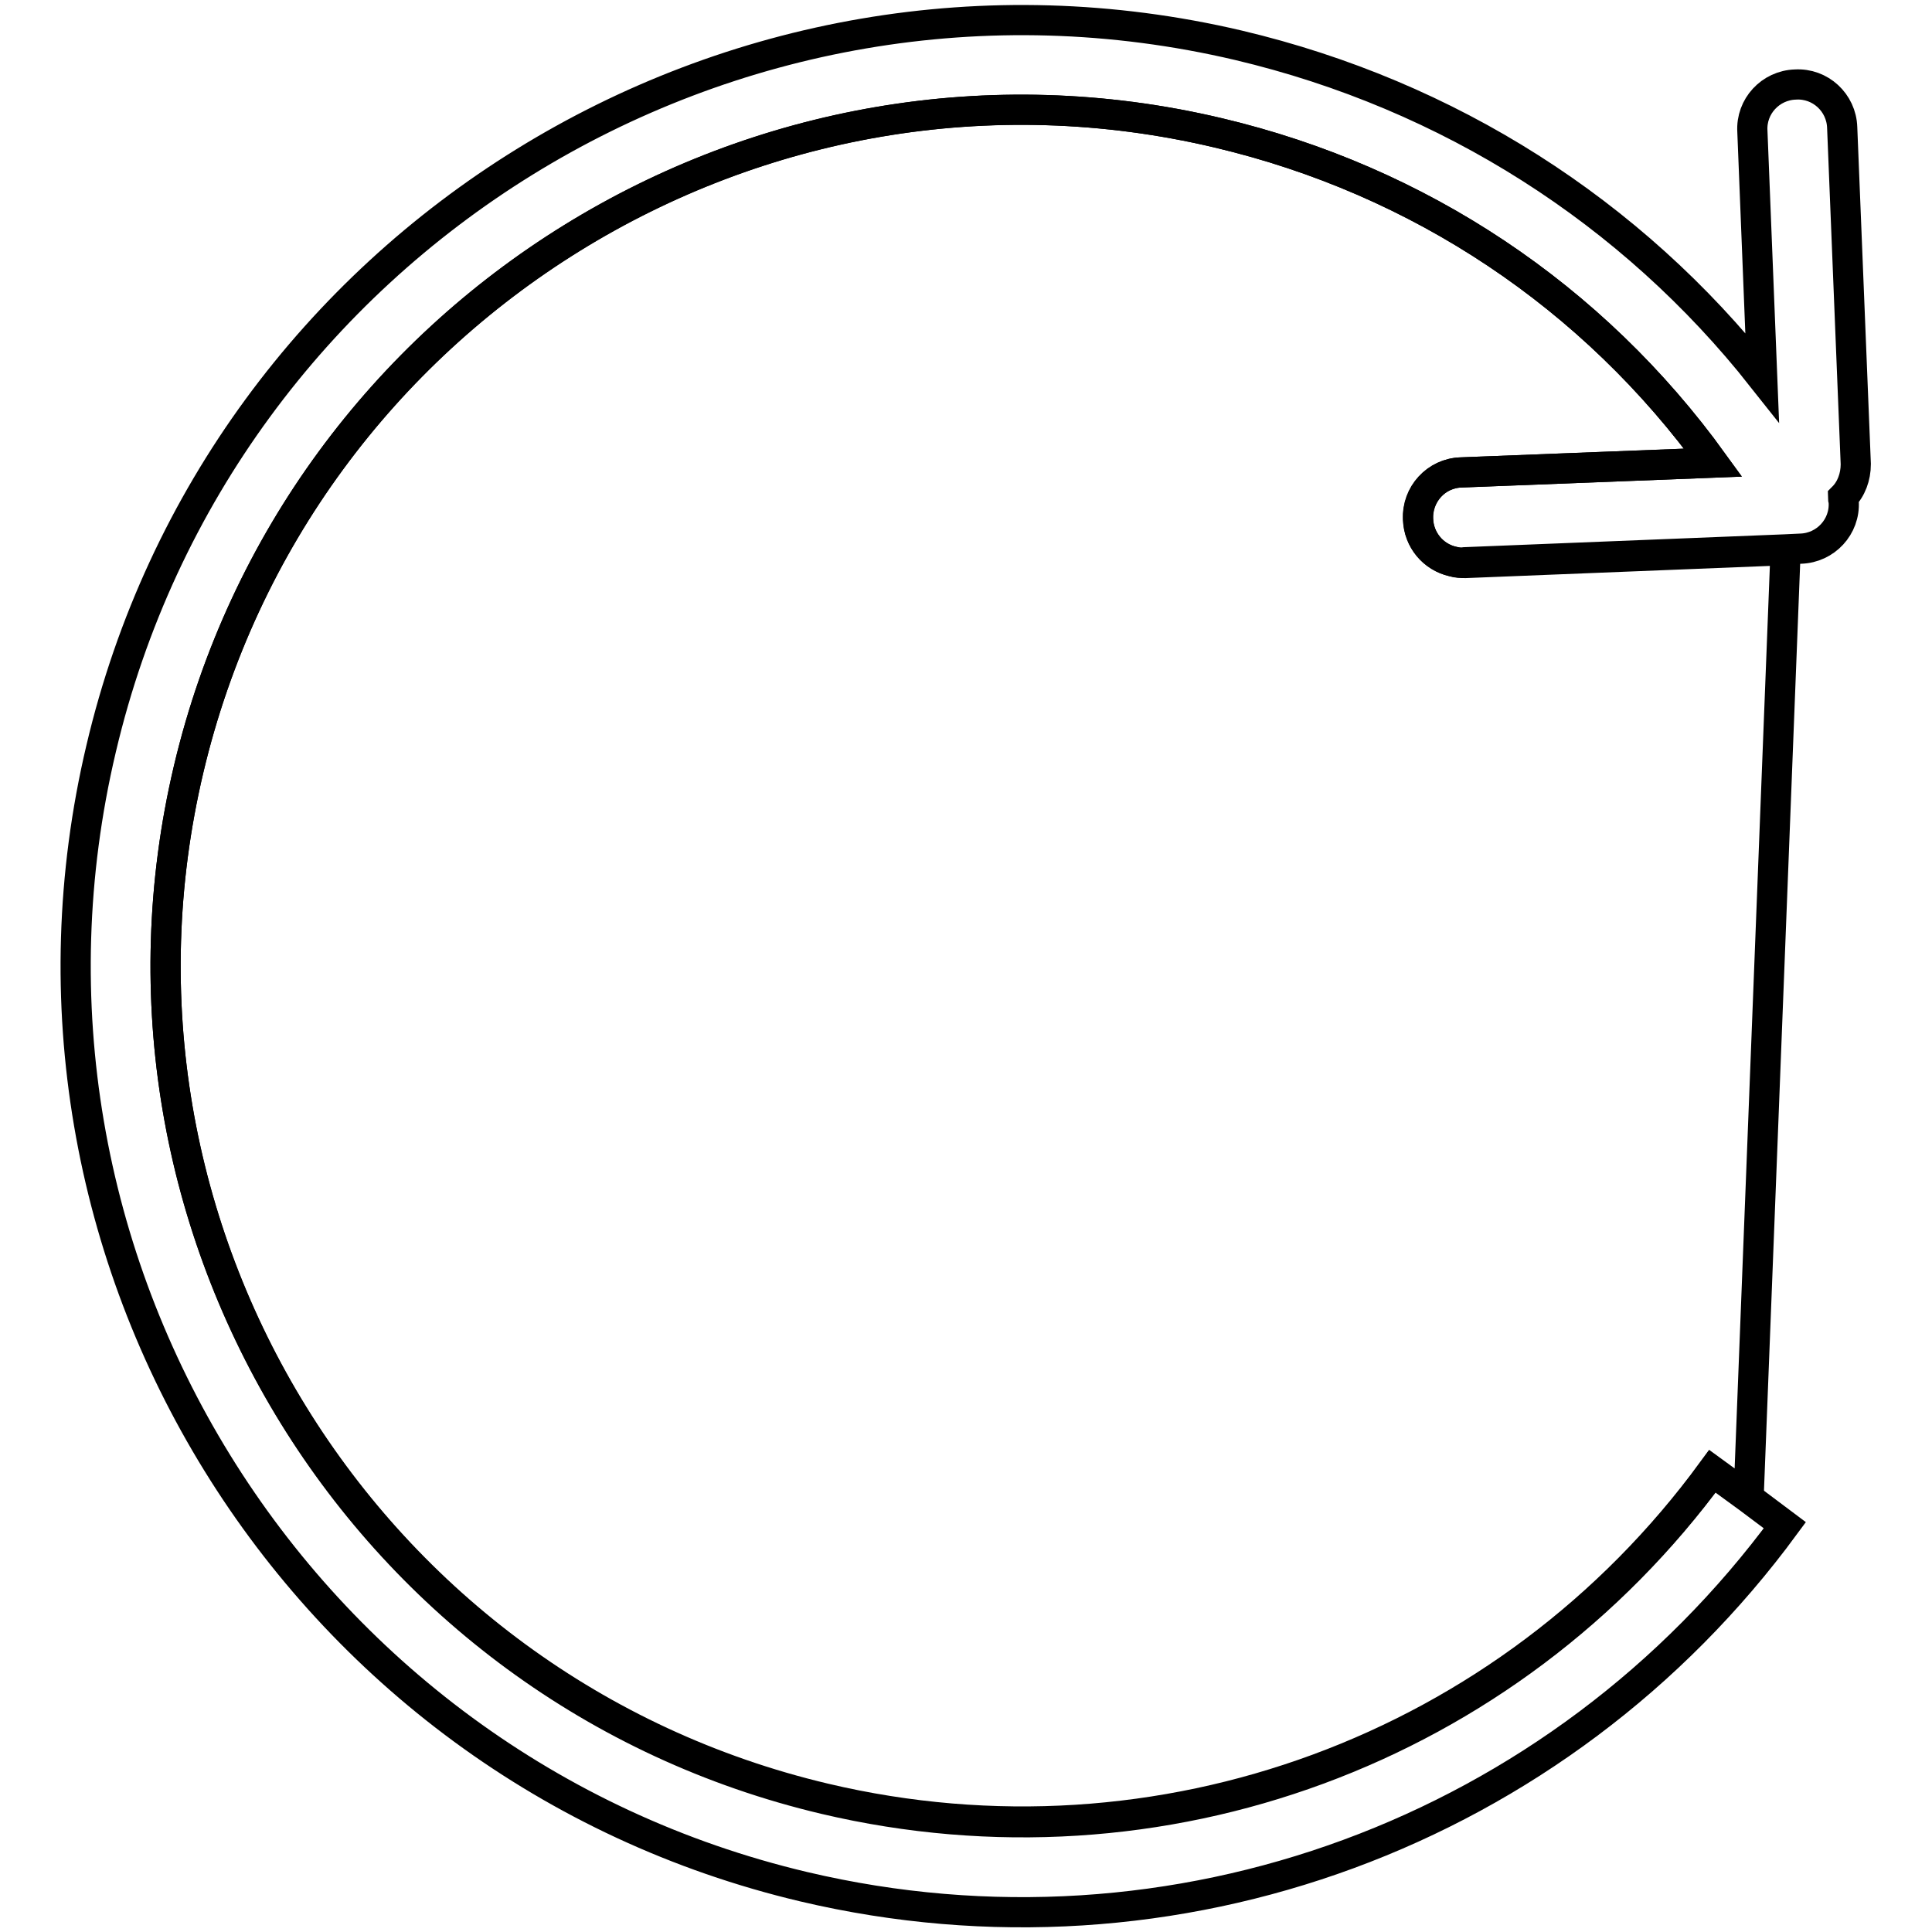
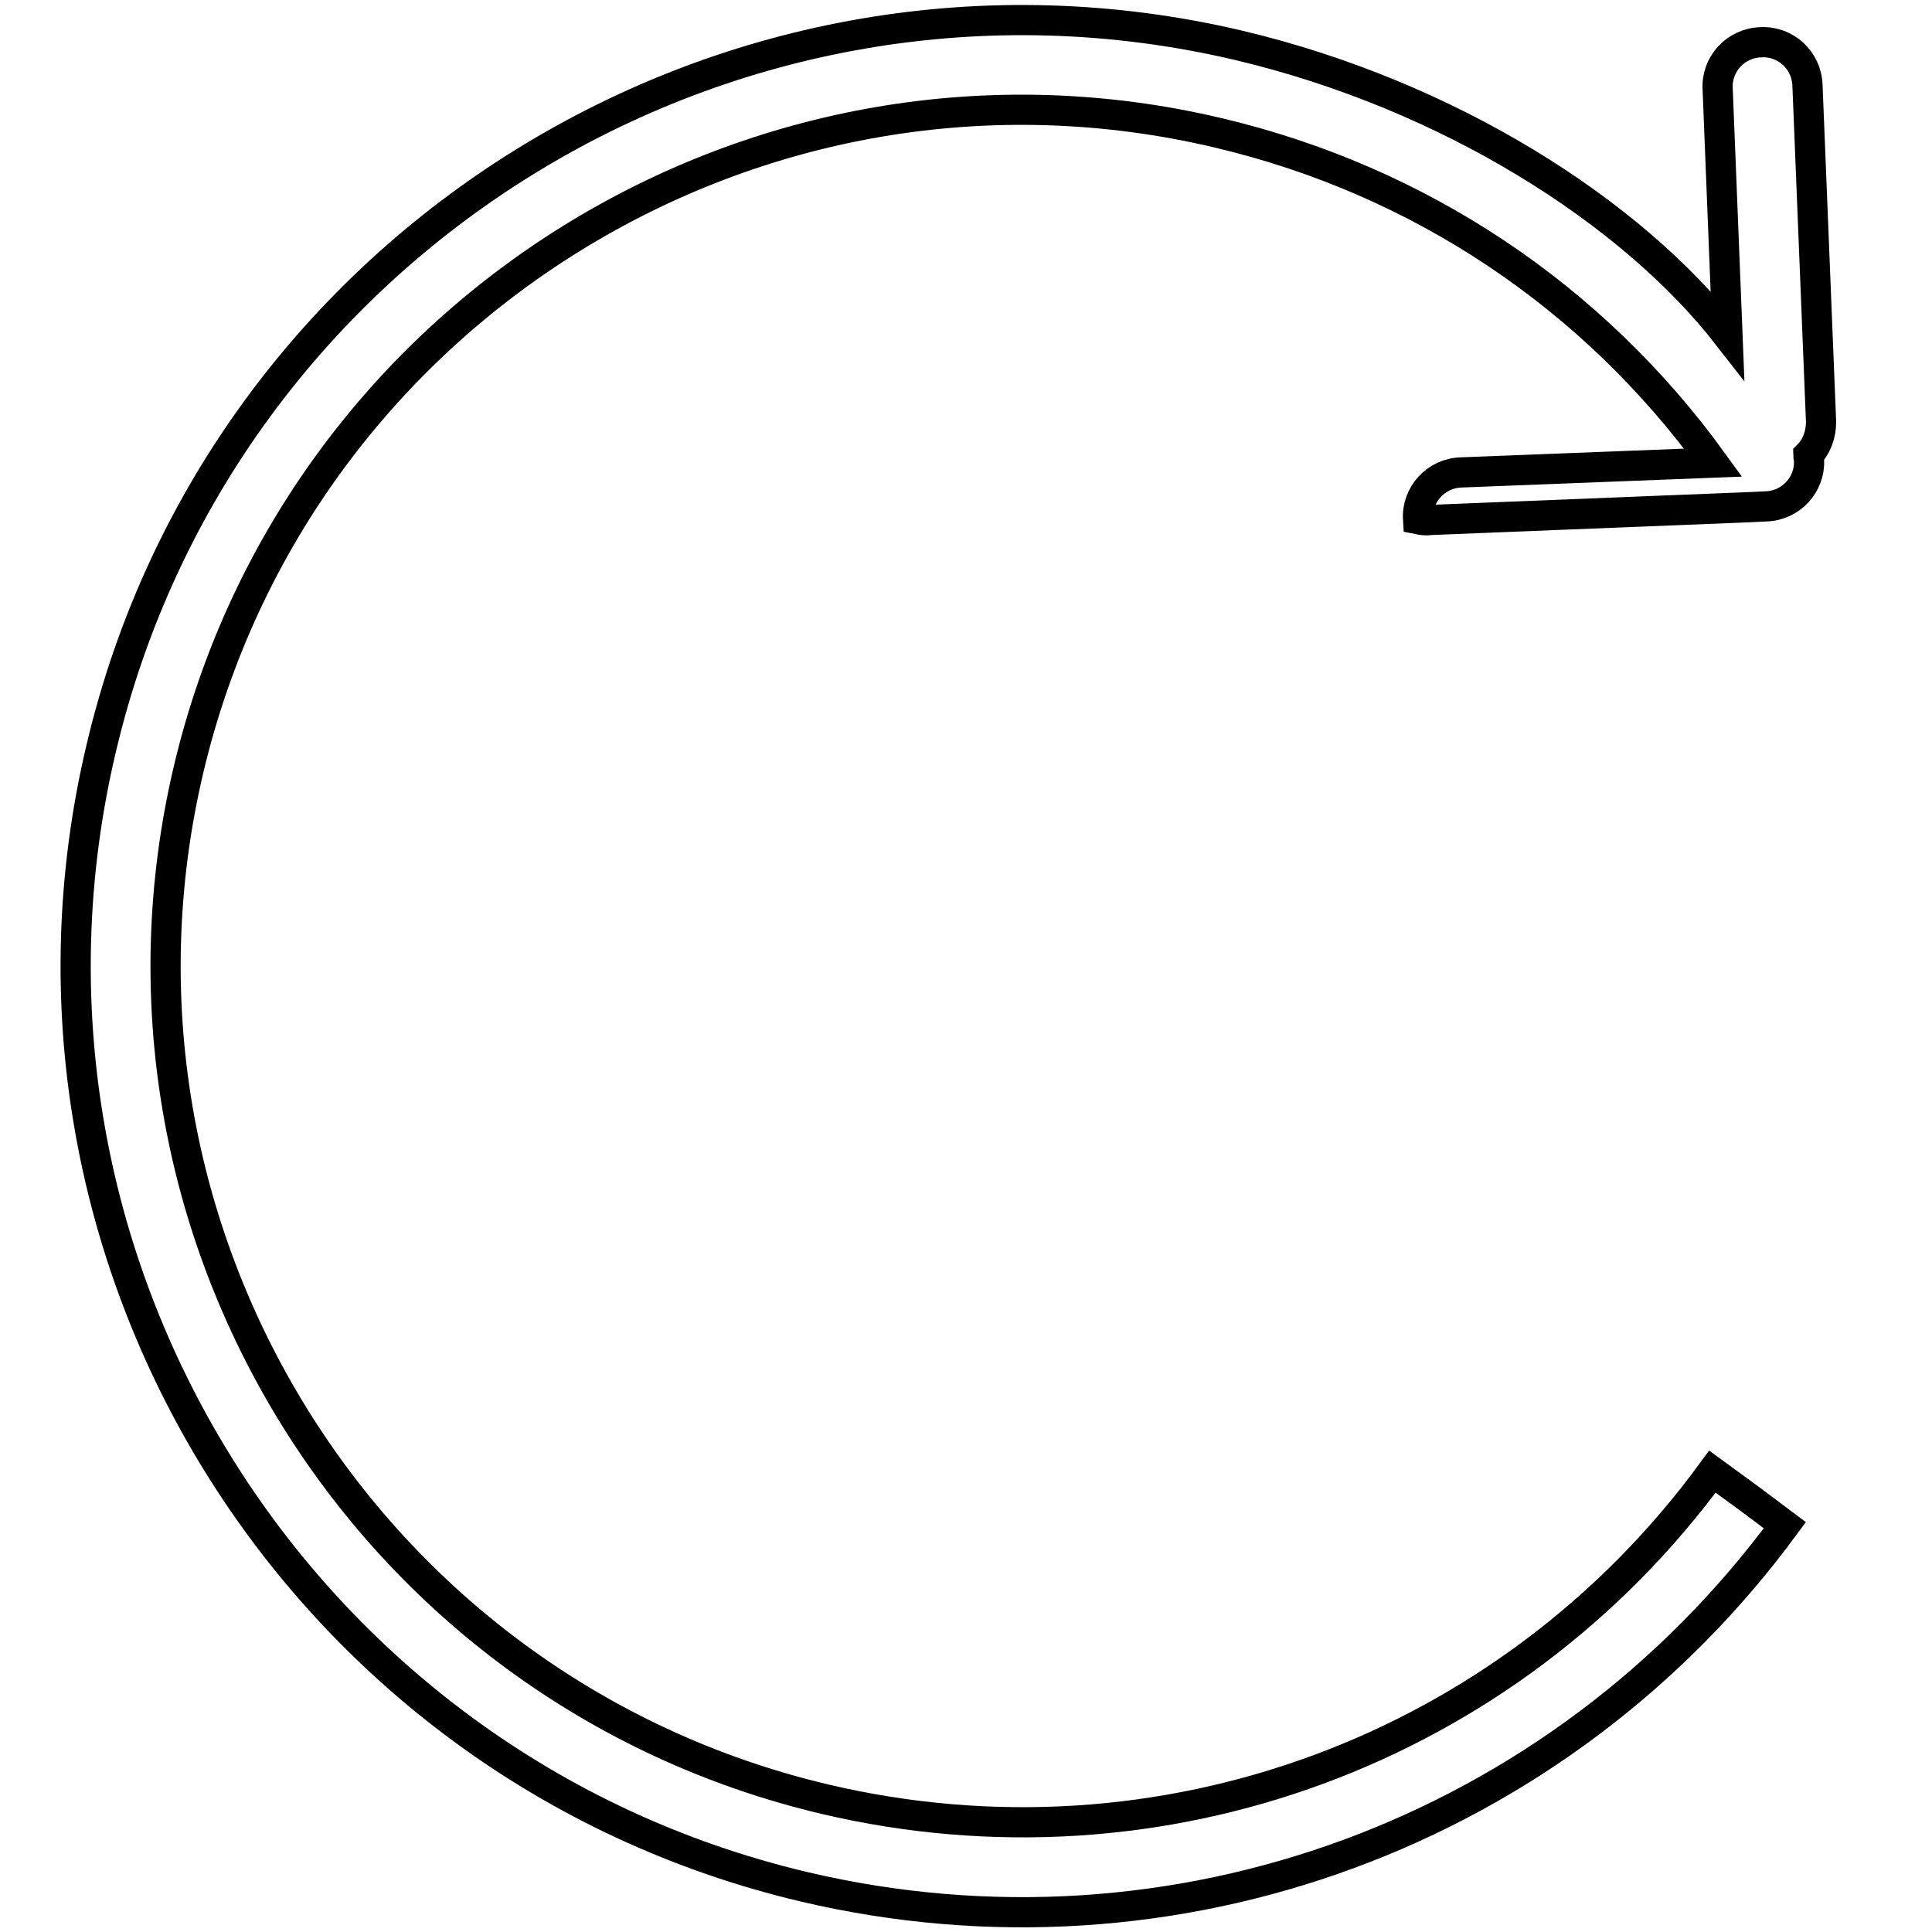
<svg xmlns="http://www.w3.org/2000/svg" version="1.1" x="0px" y="0px" viewBox="0 0 256 256" enable-background="new 0 0 256 256" xml:space="preserve">
  <g>
-     <path stroke-width="4" fill-opacity="0" stroke="#000000" d="M192.5,74.4c-2.6-0.6-4.5-2.8-4.6-5.6c-0.1-3.3,2.4-6.1,5.7-6.2l33.4-1.3c-15.9-22-38.9-37.4-65.6-43.7 C100.6,3.2,39.4,41,25,101.9c-14.4,60.8,23.4,122,84.3,136.4c44.4,10.5,90.6-6.5,117.6-43.4l4.8,3.5l4.9-125.5l-42.4,1.7 C193.6,74.6,193.1,74.6,192.5,74.4z" />
-     <path stroke-width="4" fill-opacity="0" stroke="#000000" d="M231.7,198.5l-4.8-3.5c-27,36.9-73.1,53.9-117.6,43.4C48.4,224,10.6,162.8,25,101.9 c14.4-60.8,75.6-98.7,136.4-84.3c26.7,6.3,49.7,21.7,65.6,43.7l-33.4,1.3c-3.3,0.1-5.9,2.9-5.7,6.2c0.1,2.7,2,5,4.6,5.6 c0.5,0.1,1,0.2,1.6,0.1l42.4-1.7l2.1-0.1c3.3-0.1,5.9-2.9,5.7-6.2c0-0.2-0.1-0.4-0.1-0.6c1.1-1.1,1.7-2.7,1.7-4.4l-1.8-44.6 c-0.1-3.3-2.9-5.9-6.2-5.7c-3.3,0.1-5.9,2.9-5.7,6.2l1.3,32.6C216.2,28.1,192,12.6,164.1,6C96.9-9.8,29.2,32,13.4,99.2 C-2.5,166.4,39.3,234.1,106.5,250c49.1,11.6,100.1-7.2,130-47.9L231.7,198.5z" />
+     <path stroke-width="4" fill-opacity="0" stroke="#000000" d="M231.7,198.5l-4.8-3.5c-27,36.9-73.1,53.9-117.6,43.4C48.4,224,10.6,162.8,25,101.9 c14.4-60.8,75.6-98.7,136.4-84.3c26.7,6.3,49.7,21.7,65.6,43.7l-33.4,1.3c-3.3,0.1-5.9,2.9-5.7,6.2c0.5,0.1,1,0.2,1.6,0.1l42.4-1.7l2.1-0.1c3.3-0.1,5.9-2.9,5.7-6.2c0-0.2-0.1-0.4-0.1-0.6c1.1-1.1,1.7-2.7,1.7-4.4l-1.8-44.6 c-0.1-3.3-2.9-5.9-6.2-5.7c-3.3,0.1-5.9,2.9-5.7,6.2l1.3,32.6C216.2,28.1,192,12.6,164.1,6C96.9-9.8,29.2,32,13.4,99.2 C-2.5,166.4,39.3,234.1,106.5,250c49.1,11.6,100.1-7.2,130-47.9L231.7,198.5z" />
  </g>
</svg>